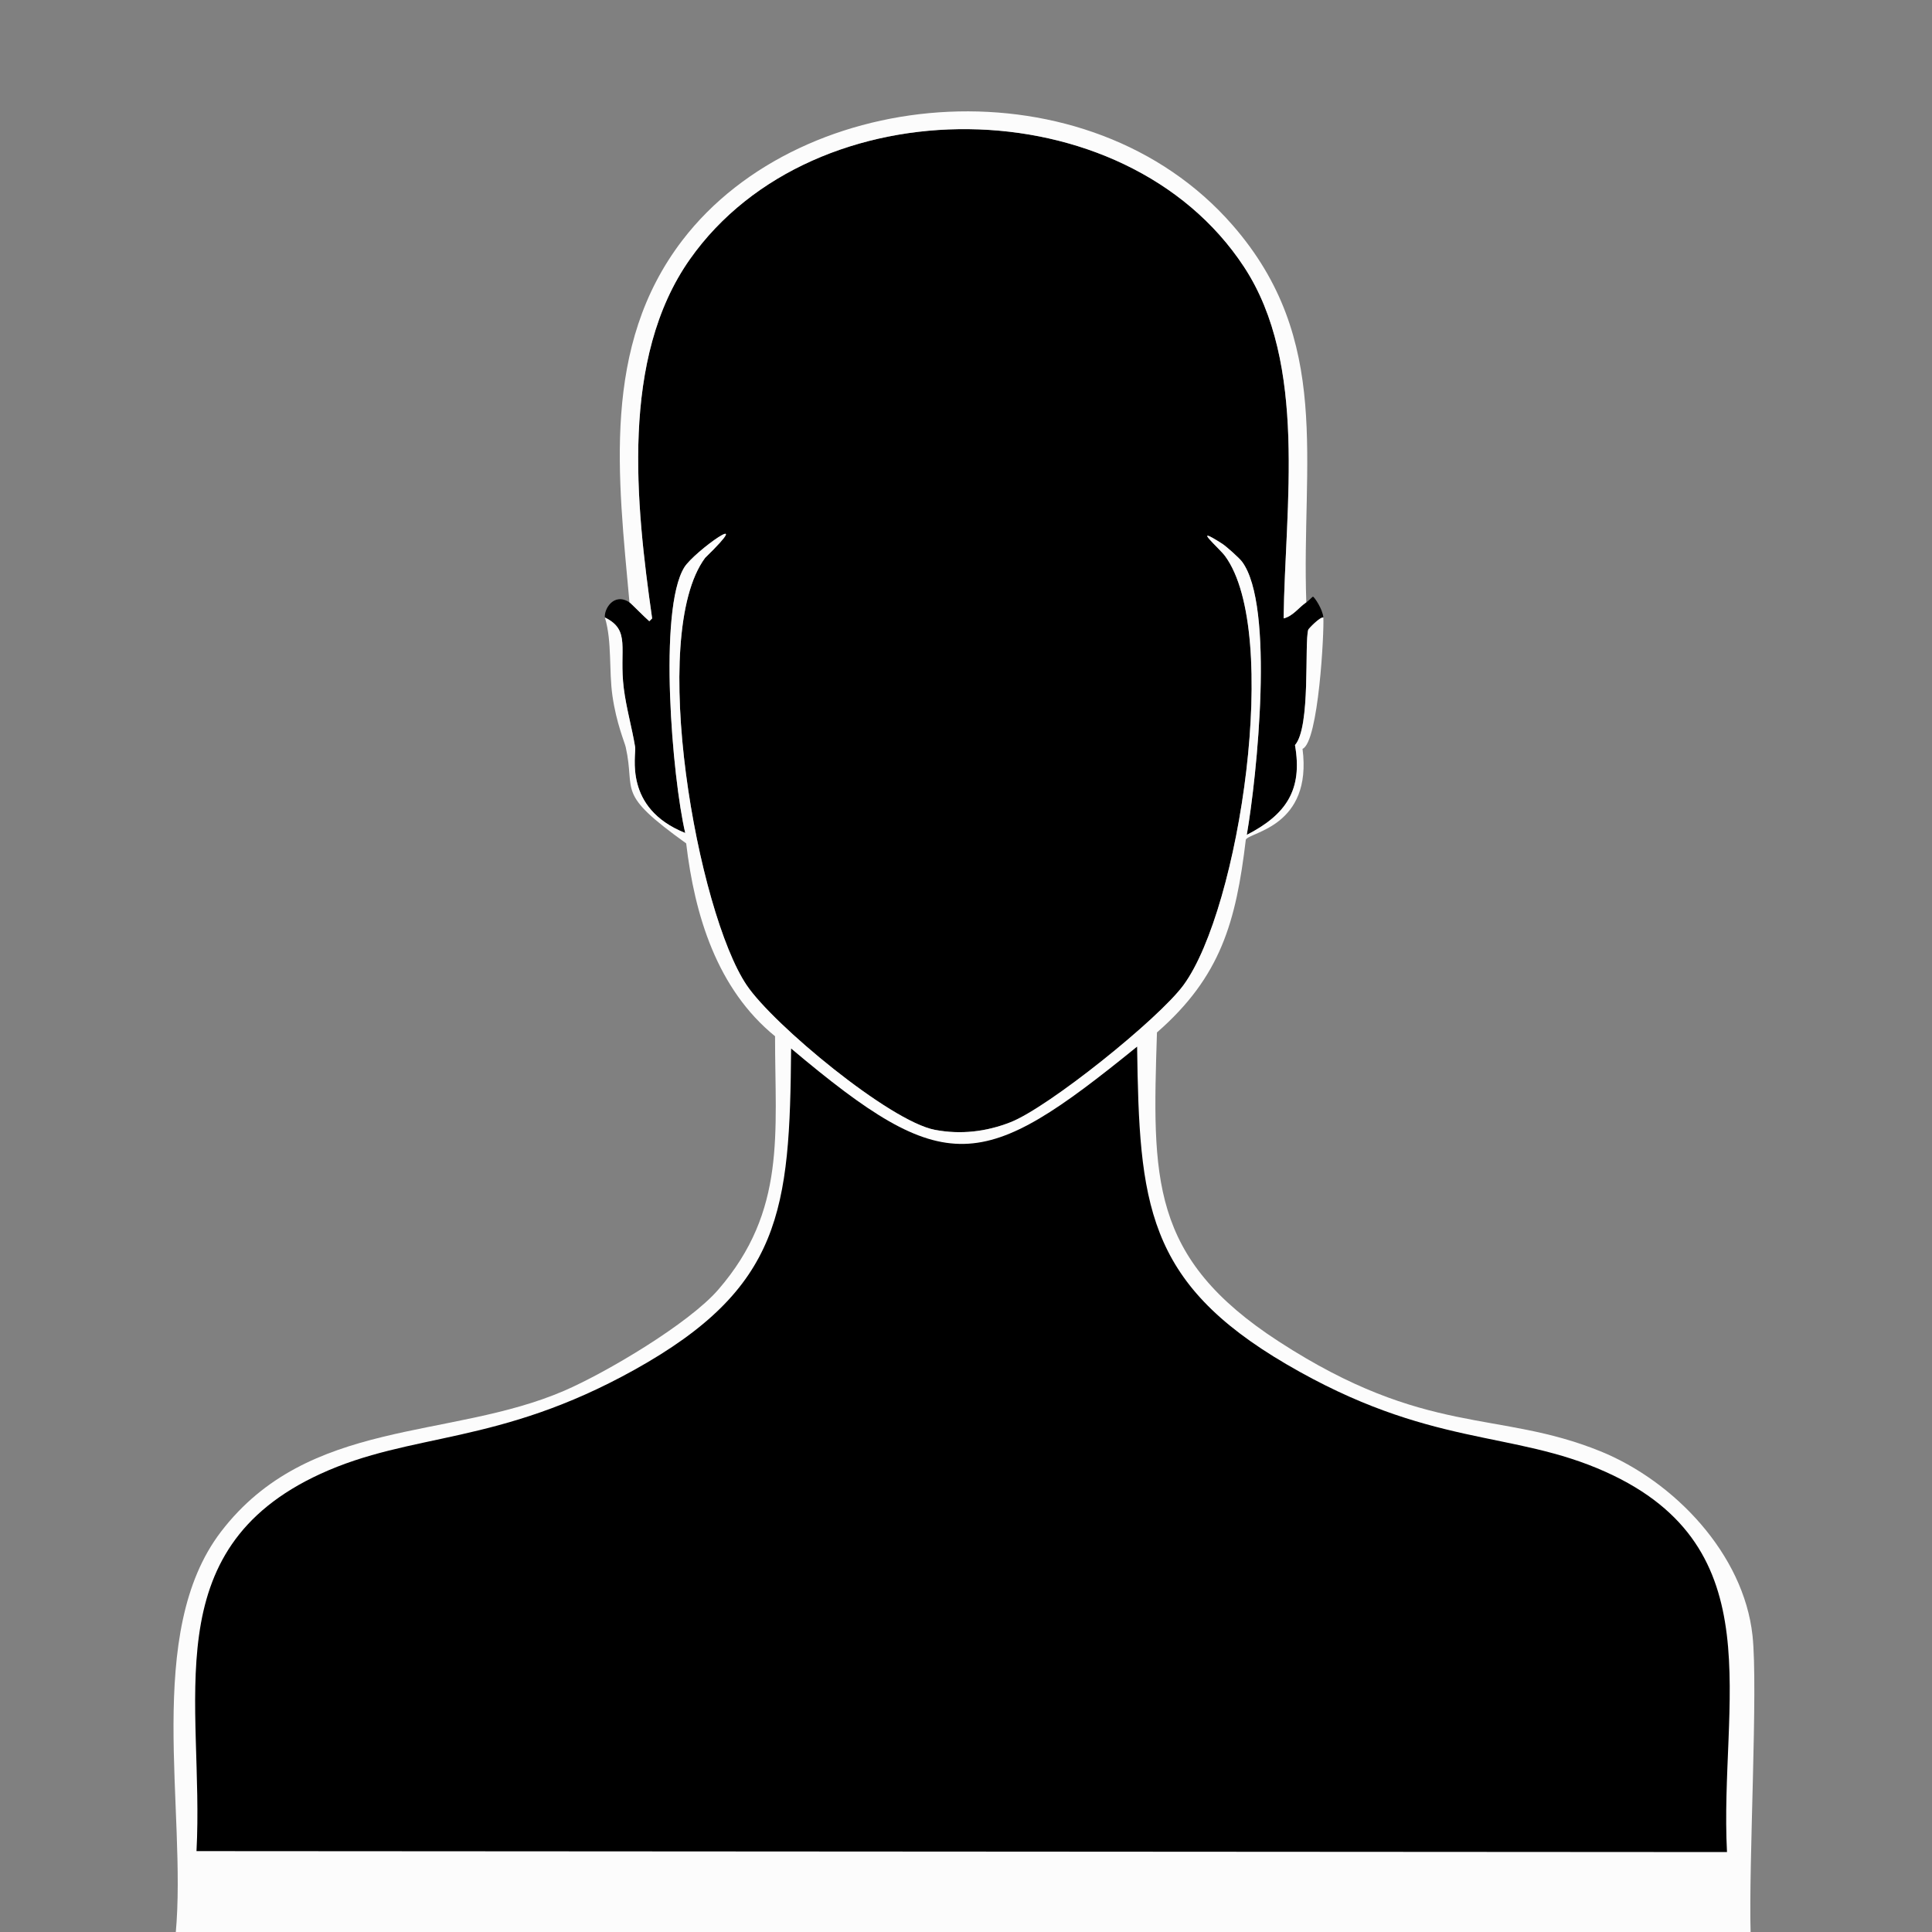
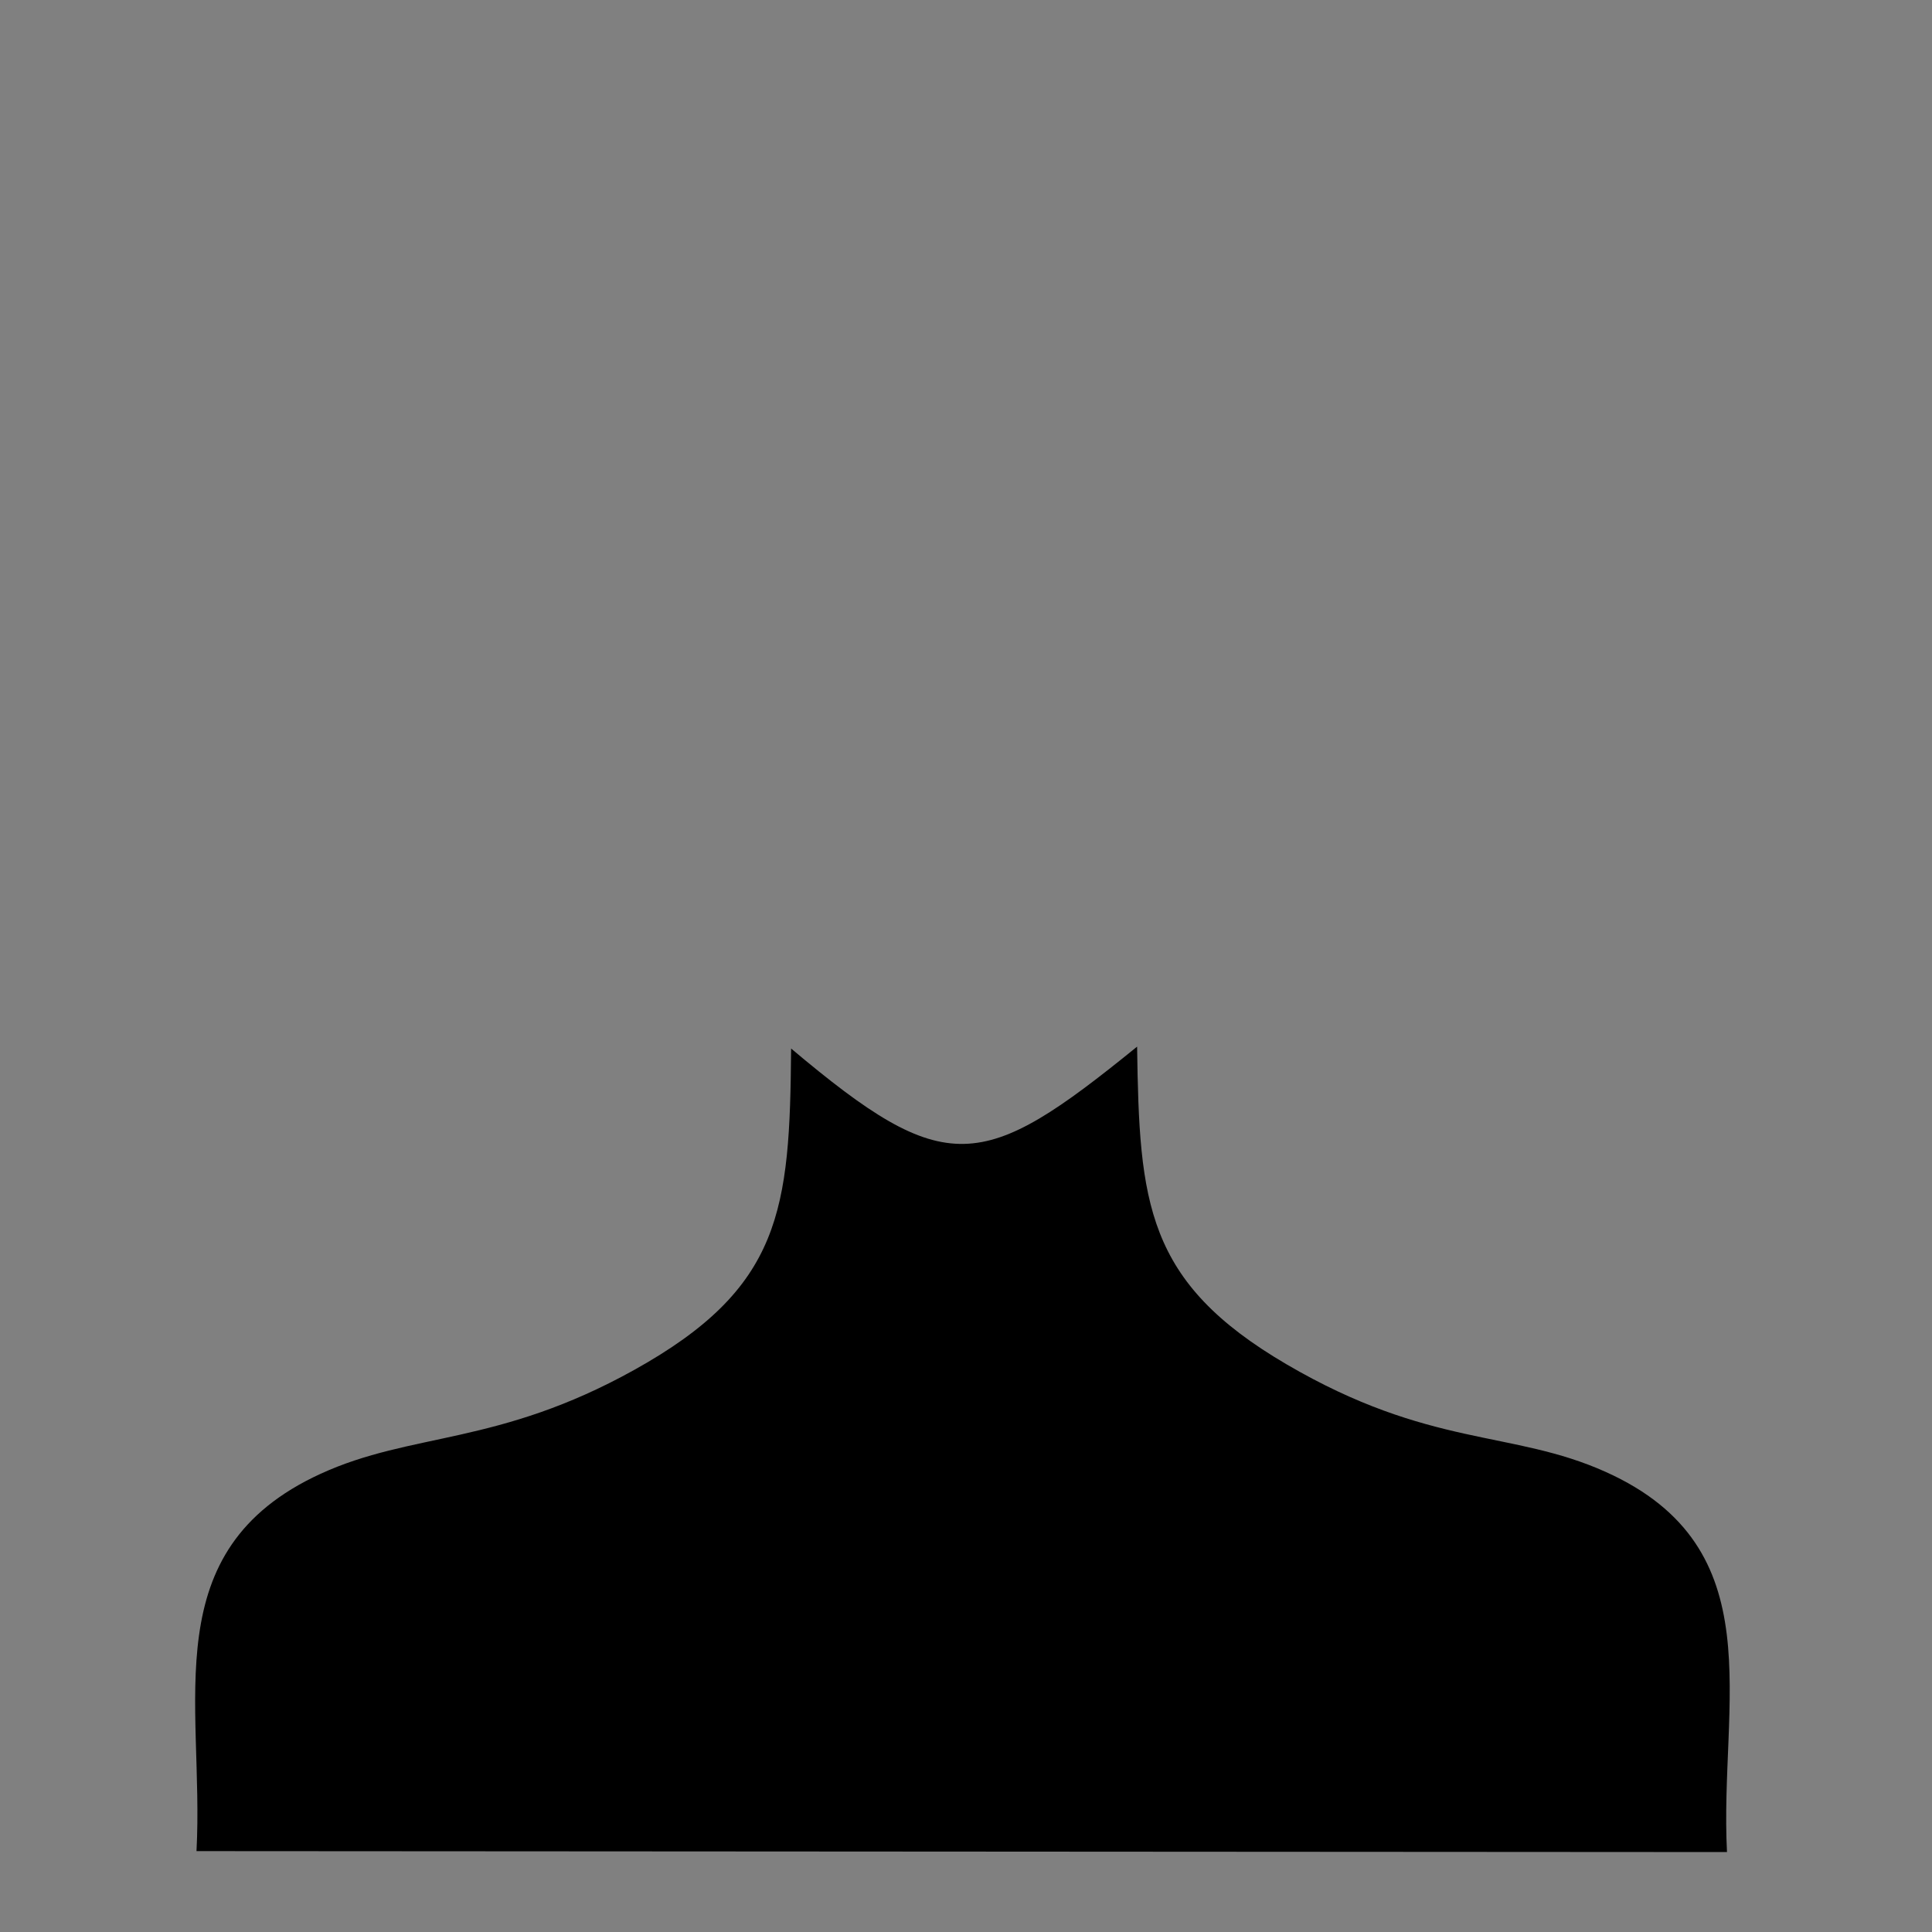
<svg xmlns="http://www.w3.org/2000/svg" version="1.1" id="Layer_1" x="0px" y="0px" viewBox="0 0 360 360" style="enable-background:new 0 0 360 360;" xml:space="preserve">
  <rect x="0" y="0" width="360" height="360" fill="#808080" stroke="none" />
  <g>
    <g id="Background_00000181771239130558282140000005319565239056952201_" style="display:none;">
      <path style="display:inline;fill:#D3D3D4;" d="M32.74,360.252c-11.038-0.038-22.077,0.029-33.116,0c0-180.376,0-180.376,0-360.752    C180-0.5,180-0.5,360.376-0.5c0,180.376,0,180.376,0,360.752c-11.391,0.028-22.782-0.037-34.173,0    c-0.393-13.089,1.416-45.684,0.352-55.487c-1.651-15.225-14.604-28.766-28.36-34.349c-19.157-7.775-32.383-2.588-59.89-20.433    c-24.137-15.659-23.581-30.407-22.723-57.601c11.917-10.405,14.731-20.641,16.558-35.934c0.794-1.437,12.424-2.446,10.569-16.91    c2.99-1.262,4.049-21.883,3.875-24.485c-0.101-1.505-1.683-3.85-1.938-3.875c-0.081-0.008-0.775,0.752-1.233,1.057    c-0.946-26.142,4.962-48.835-13.74-70.283c-26.819-30.757-80.049-26.518-102.518,2.818c-15.162,19.797-11.959,44.249-9.864,67.465    c-2.935-1.891-4.75,1.283-4.58,2.818c1.355,4.509,0.721,9.825,1.409,14.62c0.728,5.077,2.28,8.682,2.466,9.512    c1.916,8.545-2.054,8.409,11.273,17.967c1.574,13.377,5.737,27.129,16.558,35.934c-0.008,18.088,2.158,32.498-10.569,47.208    c-5.49,6.345-20.899,15.475-28.712,18.848c-21.332,9.207-47.656,5.001-63.942,26.246C26.715,304.279,34.859,337.296,32.74,360.252    z" />
    </g>
    <g>
-       <path d="M243.413,112.235c0.458-0.304,1.152-1.065,1.233-1.057c0.255,0.026,1.837,2.371,1.938,3.875    c-0.652-0.109-2.768,2.116-2.818,2.29c-0.737,2.541,0.5,18.114-2.466,21.49c1.476,8.426-1.715,12.983-8.984,16.734    c1.885-10.844,5.221-42.739-0.881-50.907c-0.531-0.71-2.949-2.866-3.699-3.347c-6.024-3.862-0.559,0.812,0.528,2.29    c10.448,14.197,2.718,65.731-7.751,79.971c-4.639,6.31-25.137,22.762-32.235,25.542c-4.526,1.772-9.266,2.331-14.092,1.409    c-8.428-1.609-30.11-19.61-35.054-26.951c-9.127-13.553-18.481-65.11-7.751-79.619c9.917-9.656-2.052-1.196-3.875,1.761    c-4.892,7.936-2.232,39.253,0.176,49.498c-11.602-4.653-9.094-14.556-9.336-16.029c-0.596-3.626-1.649-7.223-2.114-10.921    c-0.924-7.352,1.376-10.812-3.523-13.211c-0.17-1.535,1.645-4.709,4.58-2.818c0.305,0.197,2.76,2.717,3.699,3.523    c0.264-0.264,0.264-0.264,0.528-0.528c-3.04-21.28-5.975-48.468,7.046-66.936c23.104-32.77,81.049-32.302,103.223,1.409    c11.943,18.157,7.653,44.722,7.398,65.527C240.941,114.814,242.017,113.164,243.413,112.235z" />
-       <path style="fill:#FCFCFC;" d="M243.413,112.235c-1.396,0.929-2.473,2.579-4.228,2.995c0.255-20.805,4.545-47.37-7.398-65.527    c-22.174-33.711-80.118-34.18-103.223-1.409c-13.021,18.469-10.086,45.656-7.046,66.936c-0.264,0.264-0.264,0.264-0.528,0.528    c-0.939-0.806-3.394-3.326-3.699-3.523c-2.095-23.216-5.298-47.668,9.864-67.465c22.469-29.337,75.7-33.575,102.518-2.818    C248.376,63.4,242.468,86.093,243.413,112.235z" />
      <g>
-         <path style="fill:#FCFCFC;" d="M246.584,115.053c0.174,2.601-0.885,23.223-3.875,24.485c1.855,14.464-9.775,15.473-10.569,16.91     c-1.827,15.293-4.641,25.529-16.558,35.934c-0.858,27.193-1.413,41.942,22.723,57.601c27.507,17.845,40.733,12.658,59.89,20.433     c13.756,5.583,26.708,19.124,28.36,34.349c1.063,9.803-0.745,42.397-0.352,55.487c-97.807,0.321-195.657,0.34-293.463,0     c2.119-22.956-6.025-55.973,8.455-74.863c16.286-21.245,42.61-17.039,63.942-26.246c7.813-3.372,23.223-12.503,28.712-18.848     c12.727-14.709,10.561-29.119,10.569-47.208c-10.821-8.805-14.984-22.558-16.558-35.934c-13.328-9.558-9.358-9.422-11.273-17.967     c-0.186-0.83-1.738-4.435-2.466-9.512c-0.688-4.796-0.054-10.111-1.409-14.62c4.899,2.399,2.599,5.859,3.523,13.211     c0.465,3.698,1.518,7.295,2.114,10.921c0.242,1.474-2.266,11.376,9.336,16.029c-2.408-10.245-5.068-41.562-0.176-49.498     c1.823-2.957,13.793-11.417,3.875-1.761c-10.73,14.509-1.376,66.066,7.751,79.619c4.943,7.341,26.626,25.342,35.054,26.951     c4.825,0.921,9.566,0.363,14.092-1.409c7.098-2.779,27.596-19.231,32.235-25.542c10.469-14.241,18.199-65.775,7.751-79.971     c-1.087-1.478-6.553-6.152-0.528-2.29c0.75,0.481,3.168,2.636,3.699,3.347c6.102,8.168,2.765,40.062,0.881,50.907     c7.269-3.751,10.459-8.309,8.984-16.734c2.966-3.376,1.729-18.949,2.466-21.49C243.816,117.169,245.932,114.944,246.584,115.053z     " />
        <path d="M211.883,195.025c0.411,29.087,1.592,43.831,27.831,59.186c26.76,15.66,41.983,12.166,59.538,20.081     c31.389,14.152,21.107,42.895,22.547,70.812c-142.592-0.088-142.592-0.088-285.184-0.176     c1.464-27.745-7.904-56.048,23.075-70.283c17.076-7.846,33.032-5.226,58.481-19.376c27.544-15.315,29-29.759,29.241-59.89     C176.336,219.733,182.933,218.529,211.883,195.025z" />
      </g>
    </g>
  </g>
</svg>